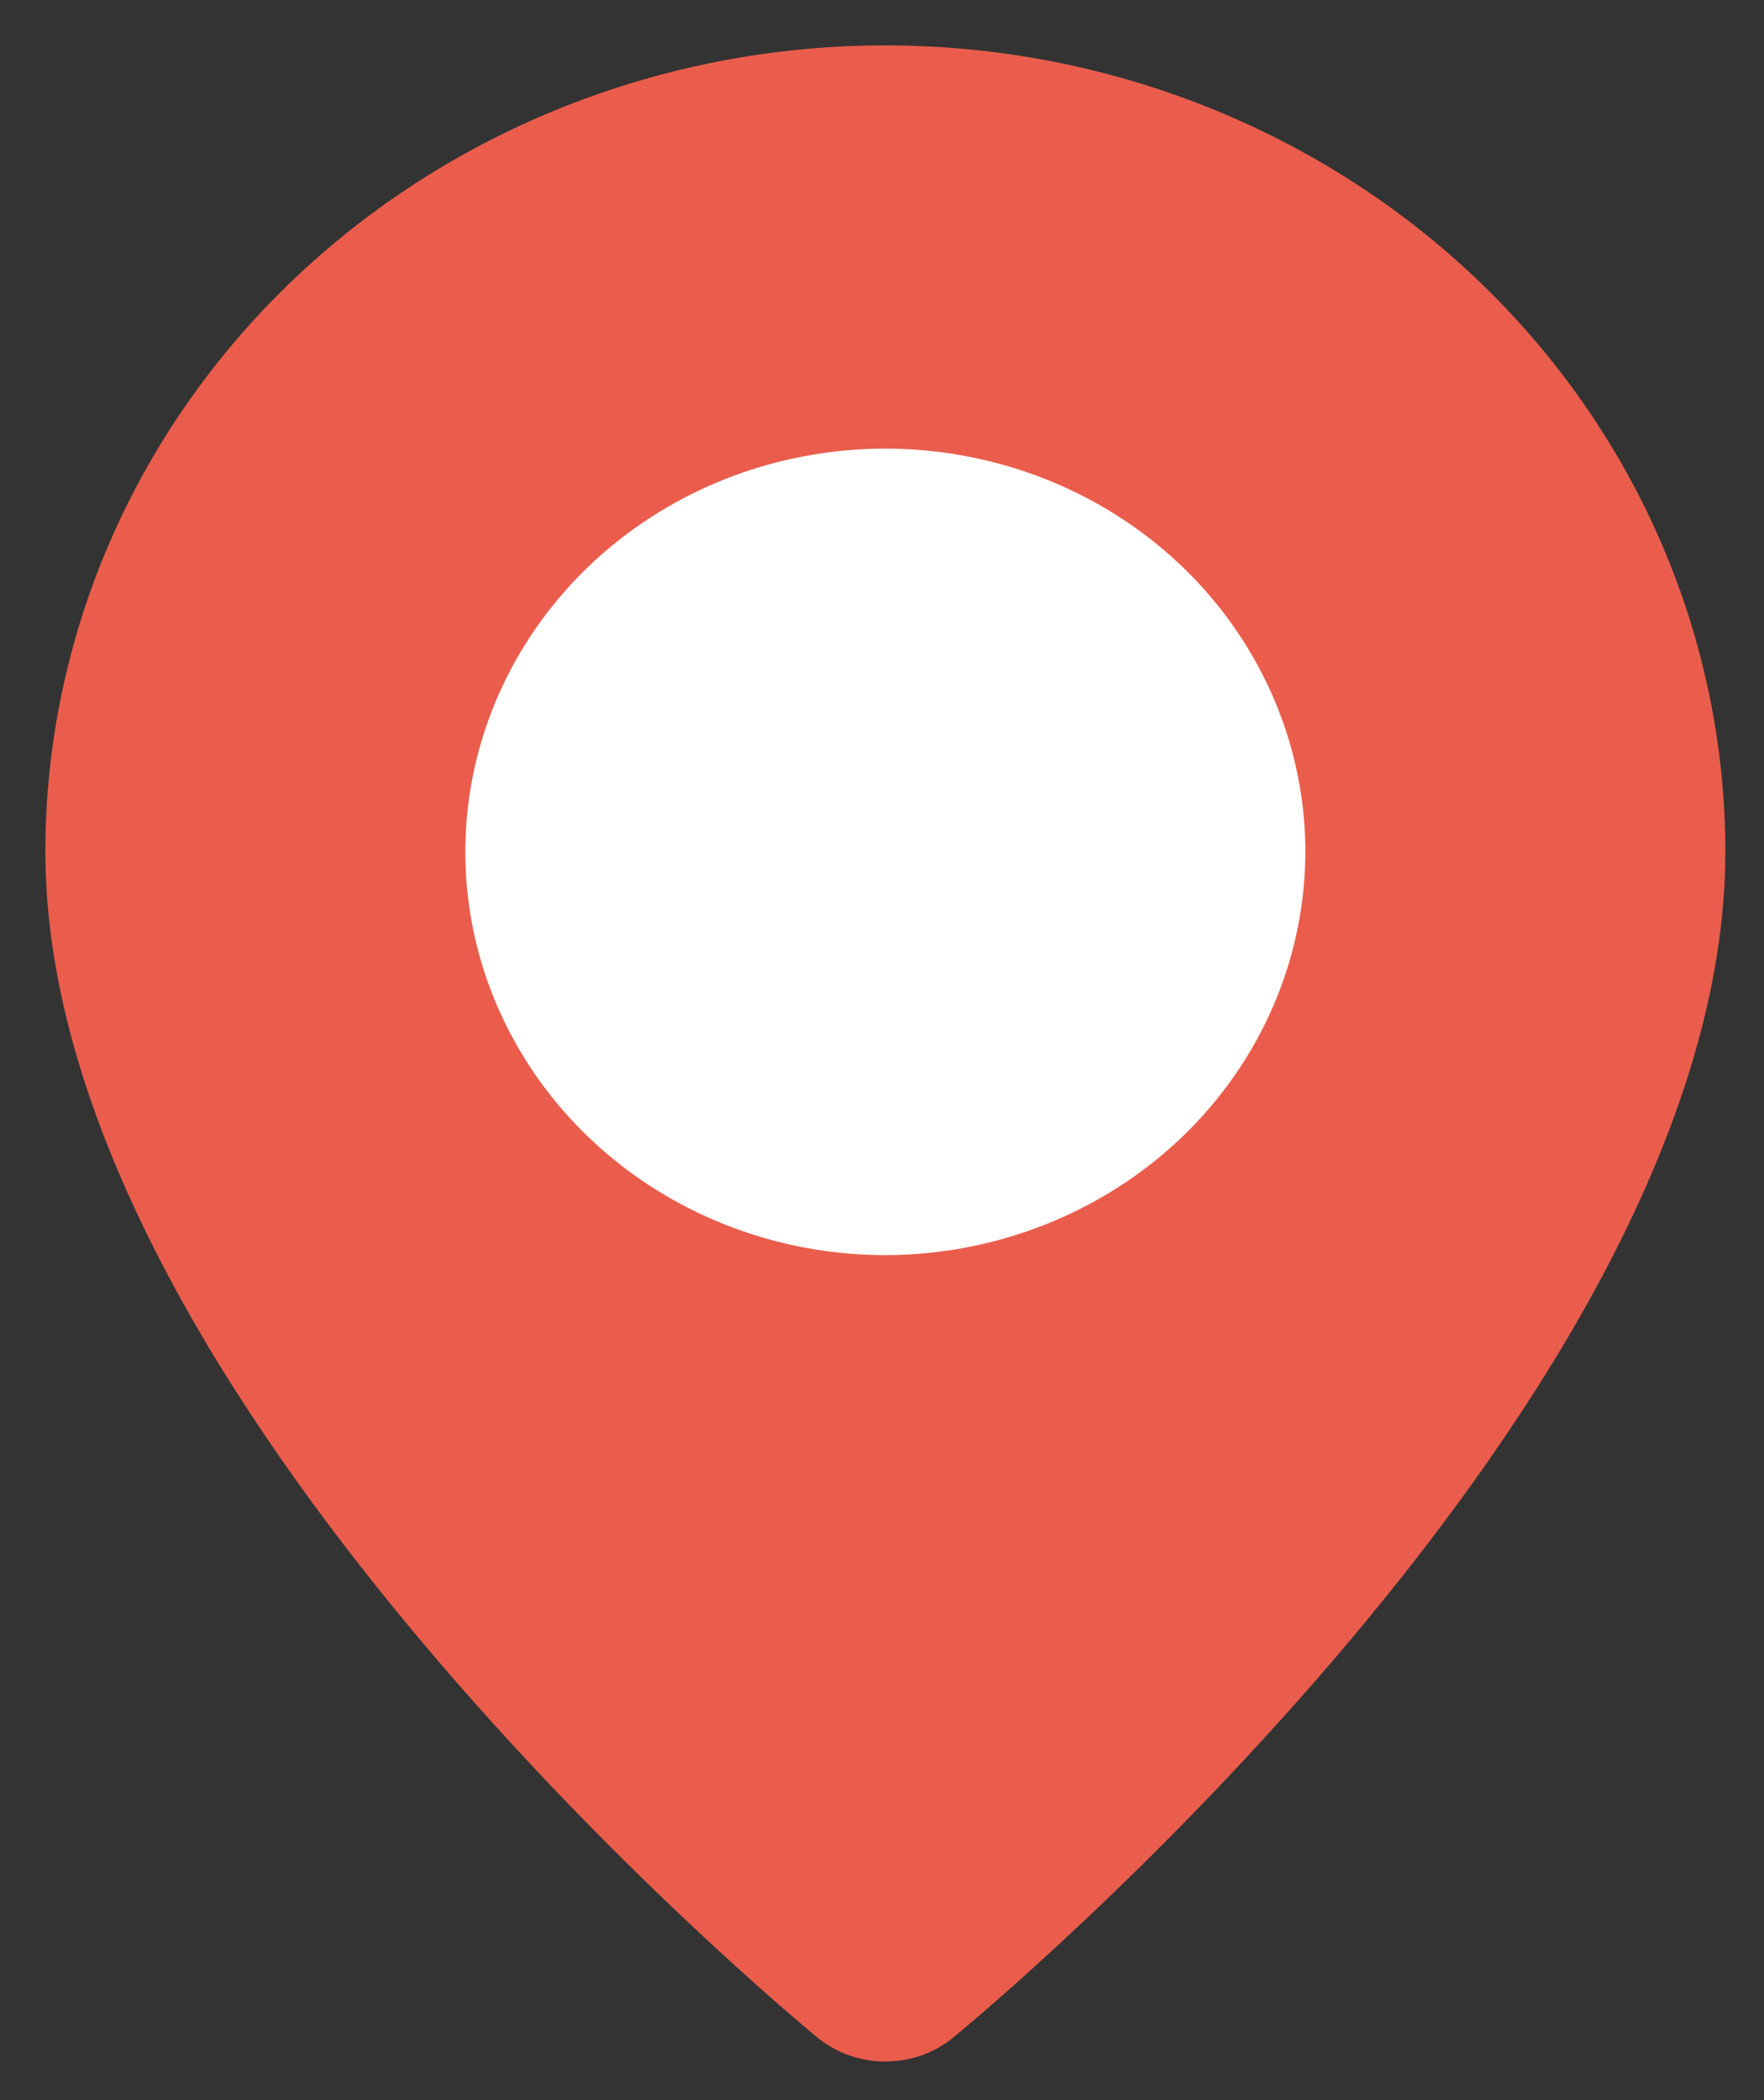
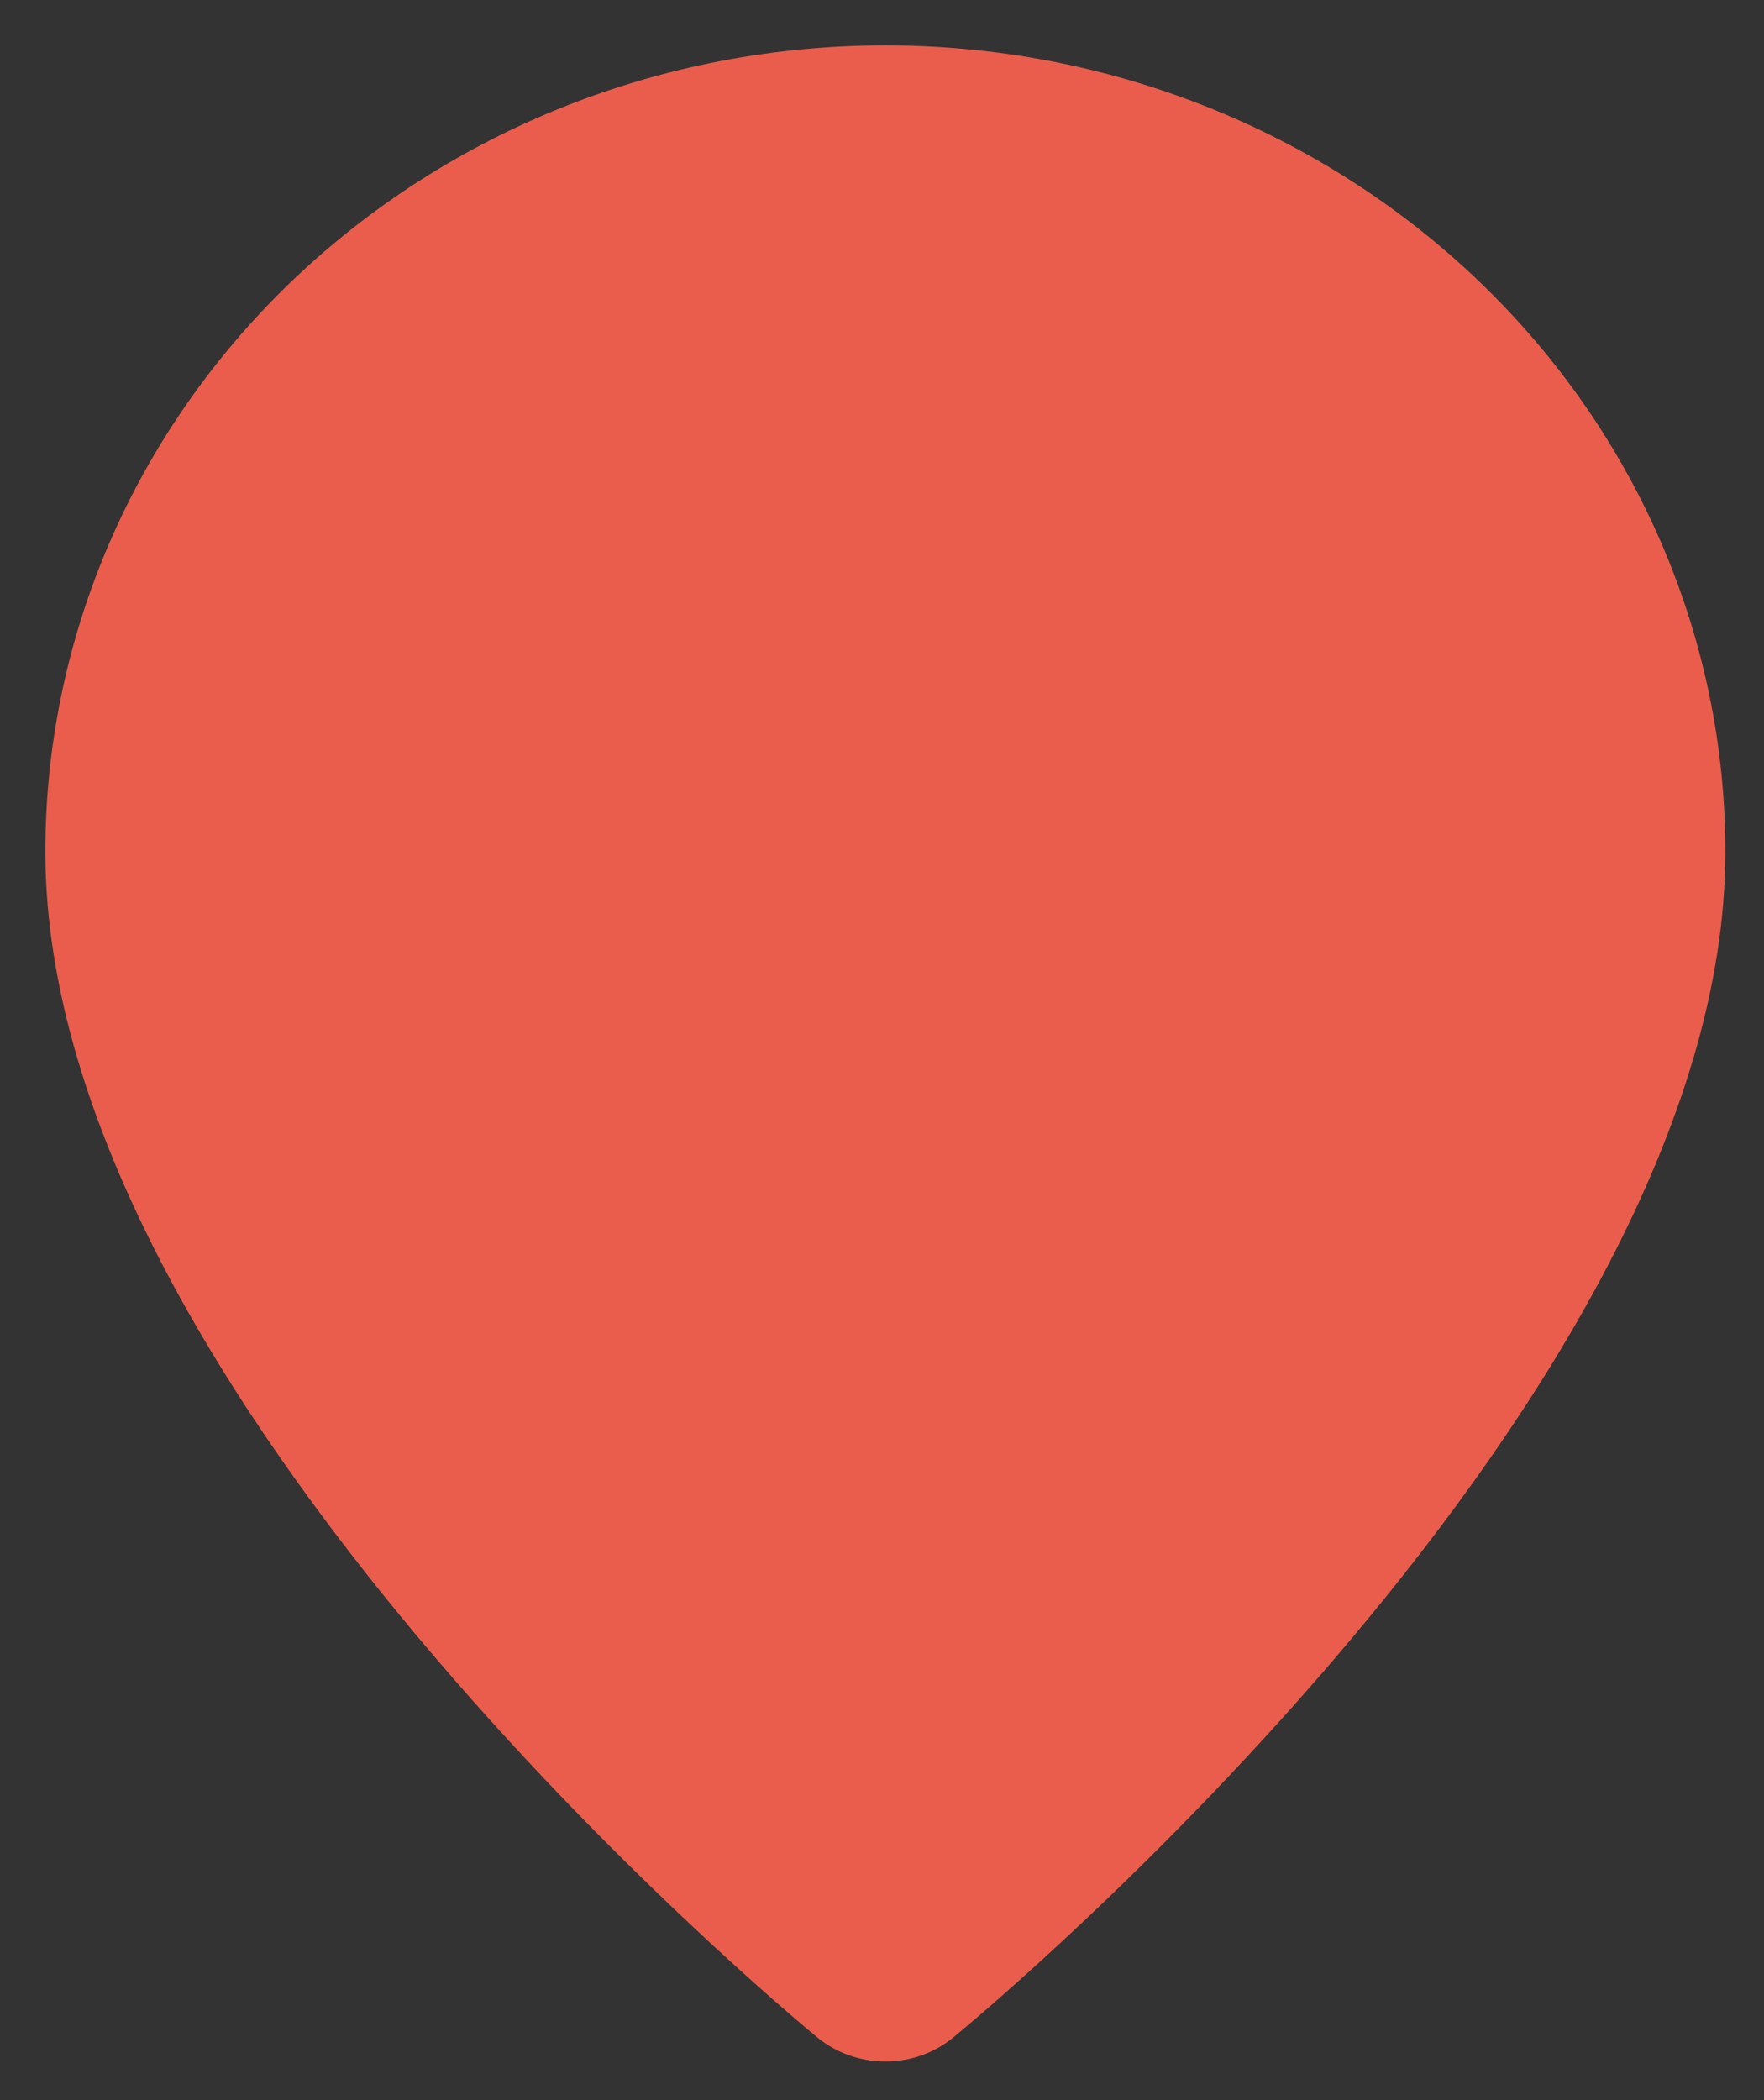
<svg xmlns="http://www.w3.org/2000/svg" width="21" height="25" viewBox="0 0 21 25" fill="none">
  <rect x="0" y="0" width="21" height="25" fill="#333333" stroke="none" />
  <path d="M10.54 24.54C10.241 24.541 9.953 24.438 9.727 24.251C9.351 23.943 0.54 16.617 0.54 10.14C0.54 7.594 1.593 5.153 3.468 3.352C5.344 1.552 7.887 0.54 10.54 0.54C13.192 0.54 15.735 1.552 17.611 3.352C19.486 5.153 20.54 7.594 20.54 10.14C20.54 16.617 11.729 23.943 11.352 24.251C11.127 24.438 10.838 24.541 10.54 24.54Z" fill="#EA5D4C" />
-   <path d="M10.54 14.941C9.551 14.941 8.584 14.659 7.762 14.132C6.939 13.604 6.299 12.854 5.92 11.977C5.542 11.1 5.443 10.135 5.636 9.204C5.829 8.273 6.305 7.418 7.004 6.746C7.703 6.075 8.594 5.618 9.564 5.433C10.534 5.247 11.539 5.343 12.453 5.706C13.367 6.069 14.148 6.684 14.697 7.474C15.246 8.263 15.54 9.191 15.54 10.14C15.538 11.413 15.011 12.633 14.074 13.533C13.136 14.433 11.865 14.939 10.54 14.941Z" fill="white" />
</svg>